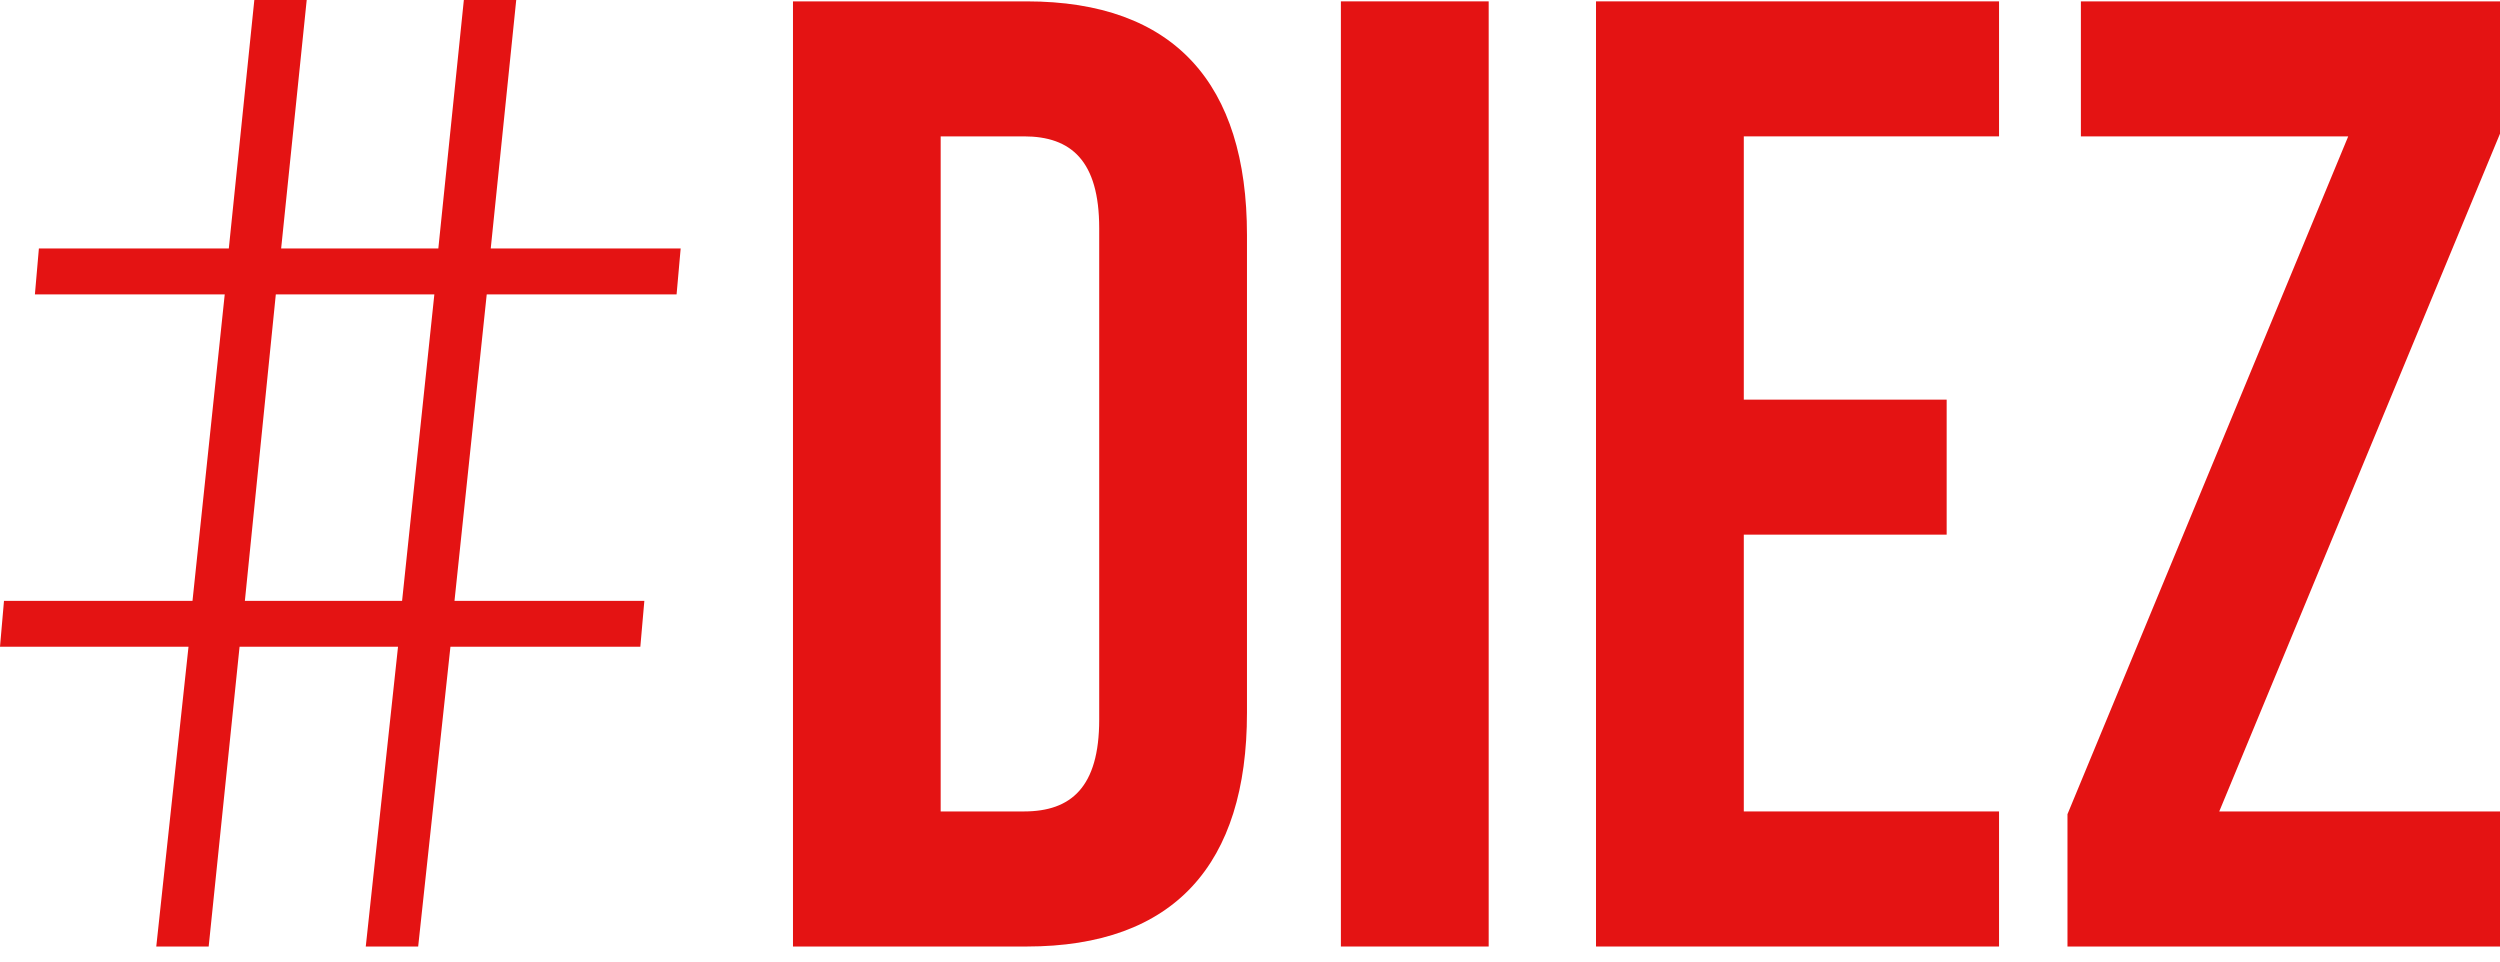
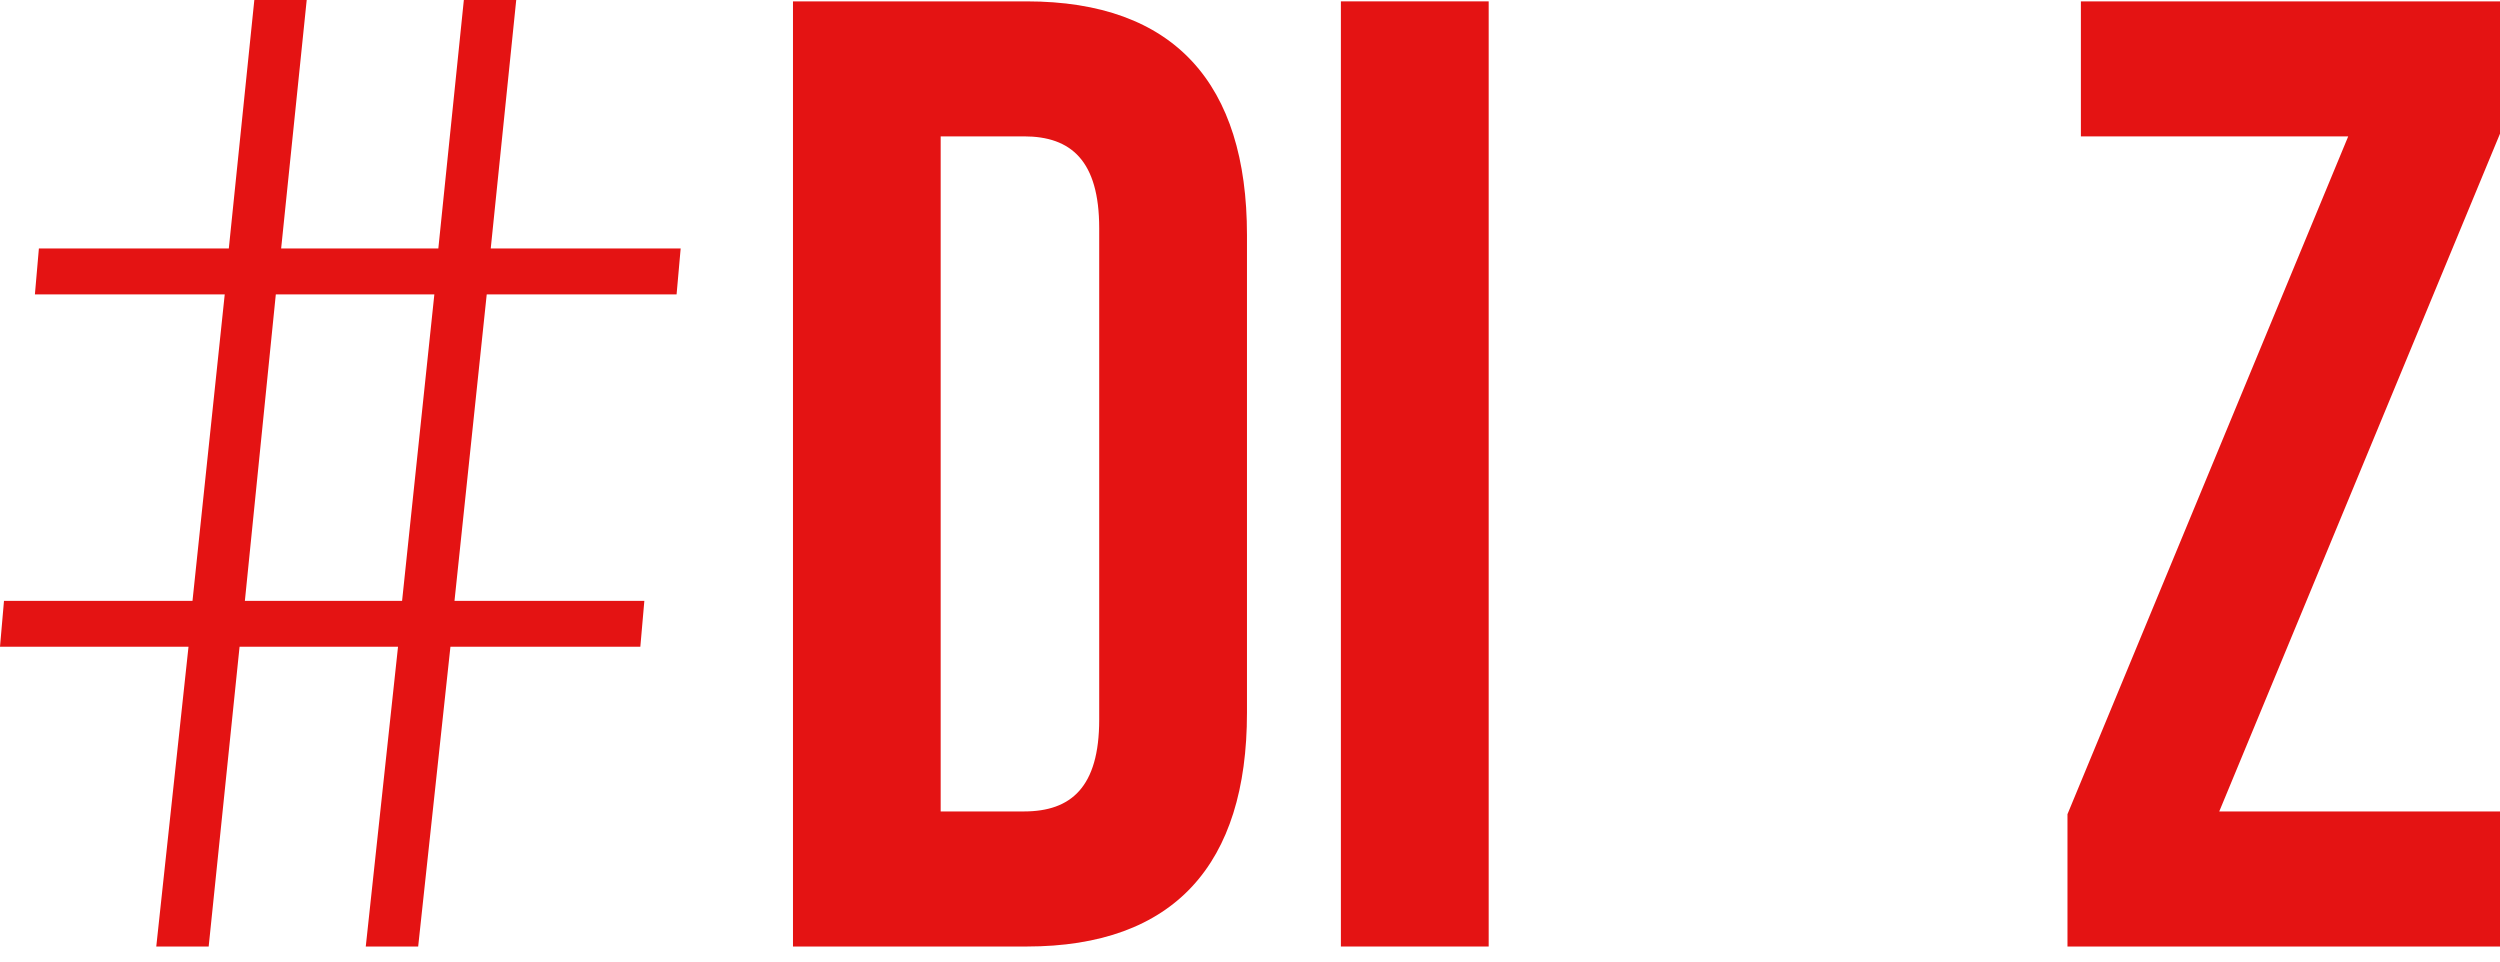
<svg xmlns="http://www.w3.org/2000/svg" width="104" height="40" viewBox="0 0 104 40" fill="none">
  <path fill-rule="evenodd" clip-rule="evenodd" d="M18.069 12.246H11.474L10.187 24.995H16.727L18.069 12.246ZM20.248 12.246L18.907 24.995H26.805L26.638 26.904H18.738L17.396 39.375H15.216L16.558 26.904H9.966L8.681 39.375H6.501L7.842 26.904H0L0.166 24.995H8.008L9.349 12.246H1.452L1.618 10.335H9.519L10.58 0H12.759L11.696 10.335H18.235L19.296 0H21.475L20.415 10.335H28.316L28.146 12.246H20.248Z" fill="#E41313" />
  <path fill-rule="evenodd" clip-rule="evenodd" d="M39.132 5.673V33.756H42.598C44.556 33.756 45.727 32.747 45.727 29.938V9.493C45.727 6.684 44.556 5.673 42.598 5.673H39.132ZM32.988 0.057H42.707C48.855 0.057 51.874 3.483 51.874 9.774V29.656C51.874 35.946 48.855 39.375 42.707 39.375H32.988V0.057Z" fill="#E41313" />
  <path fill-rule="evenodd" clip-rule="evenodd" d="M55.781 0.057H61.929V39.375H55.781V0.057Z" fill="#E41313" />
-   <path fill-rule="evenodd" clip-rule="evenodd" d="M72.542 16.625H80.981V22.241H72.542V33.756H83.16V39.375H66.394V0.057H83.16V5.673H72.542V16.625Z" fill="#E41313" />
  <path fill-rule="evenodd" clip-rule="evenodd" d="M104 0.057V5.561L92.321 33.756H104V39.375H86.007V33.87L97.686 5.673H86.565V0.057H104Z" fill="#E41313" />
</svg>